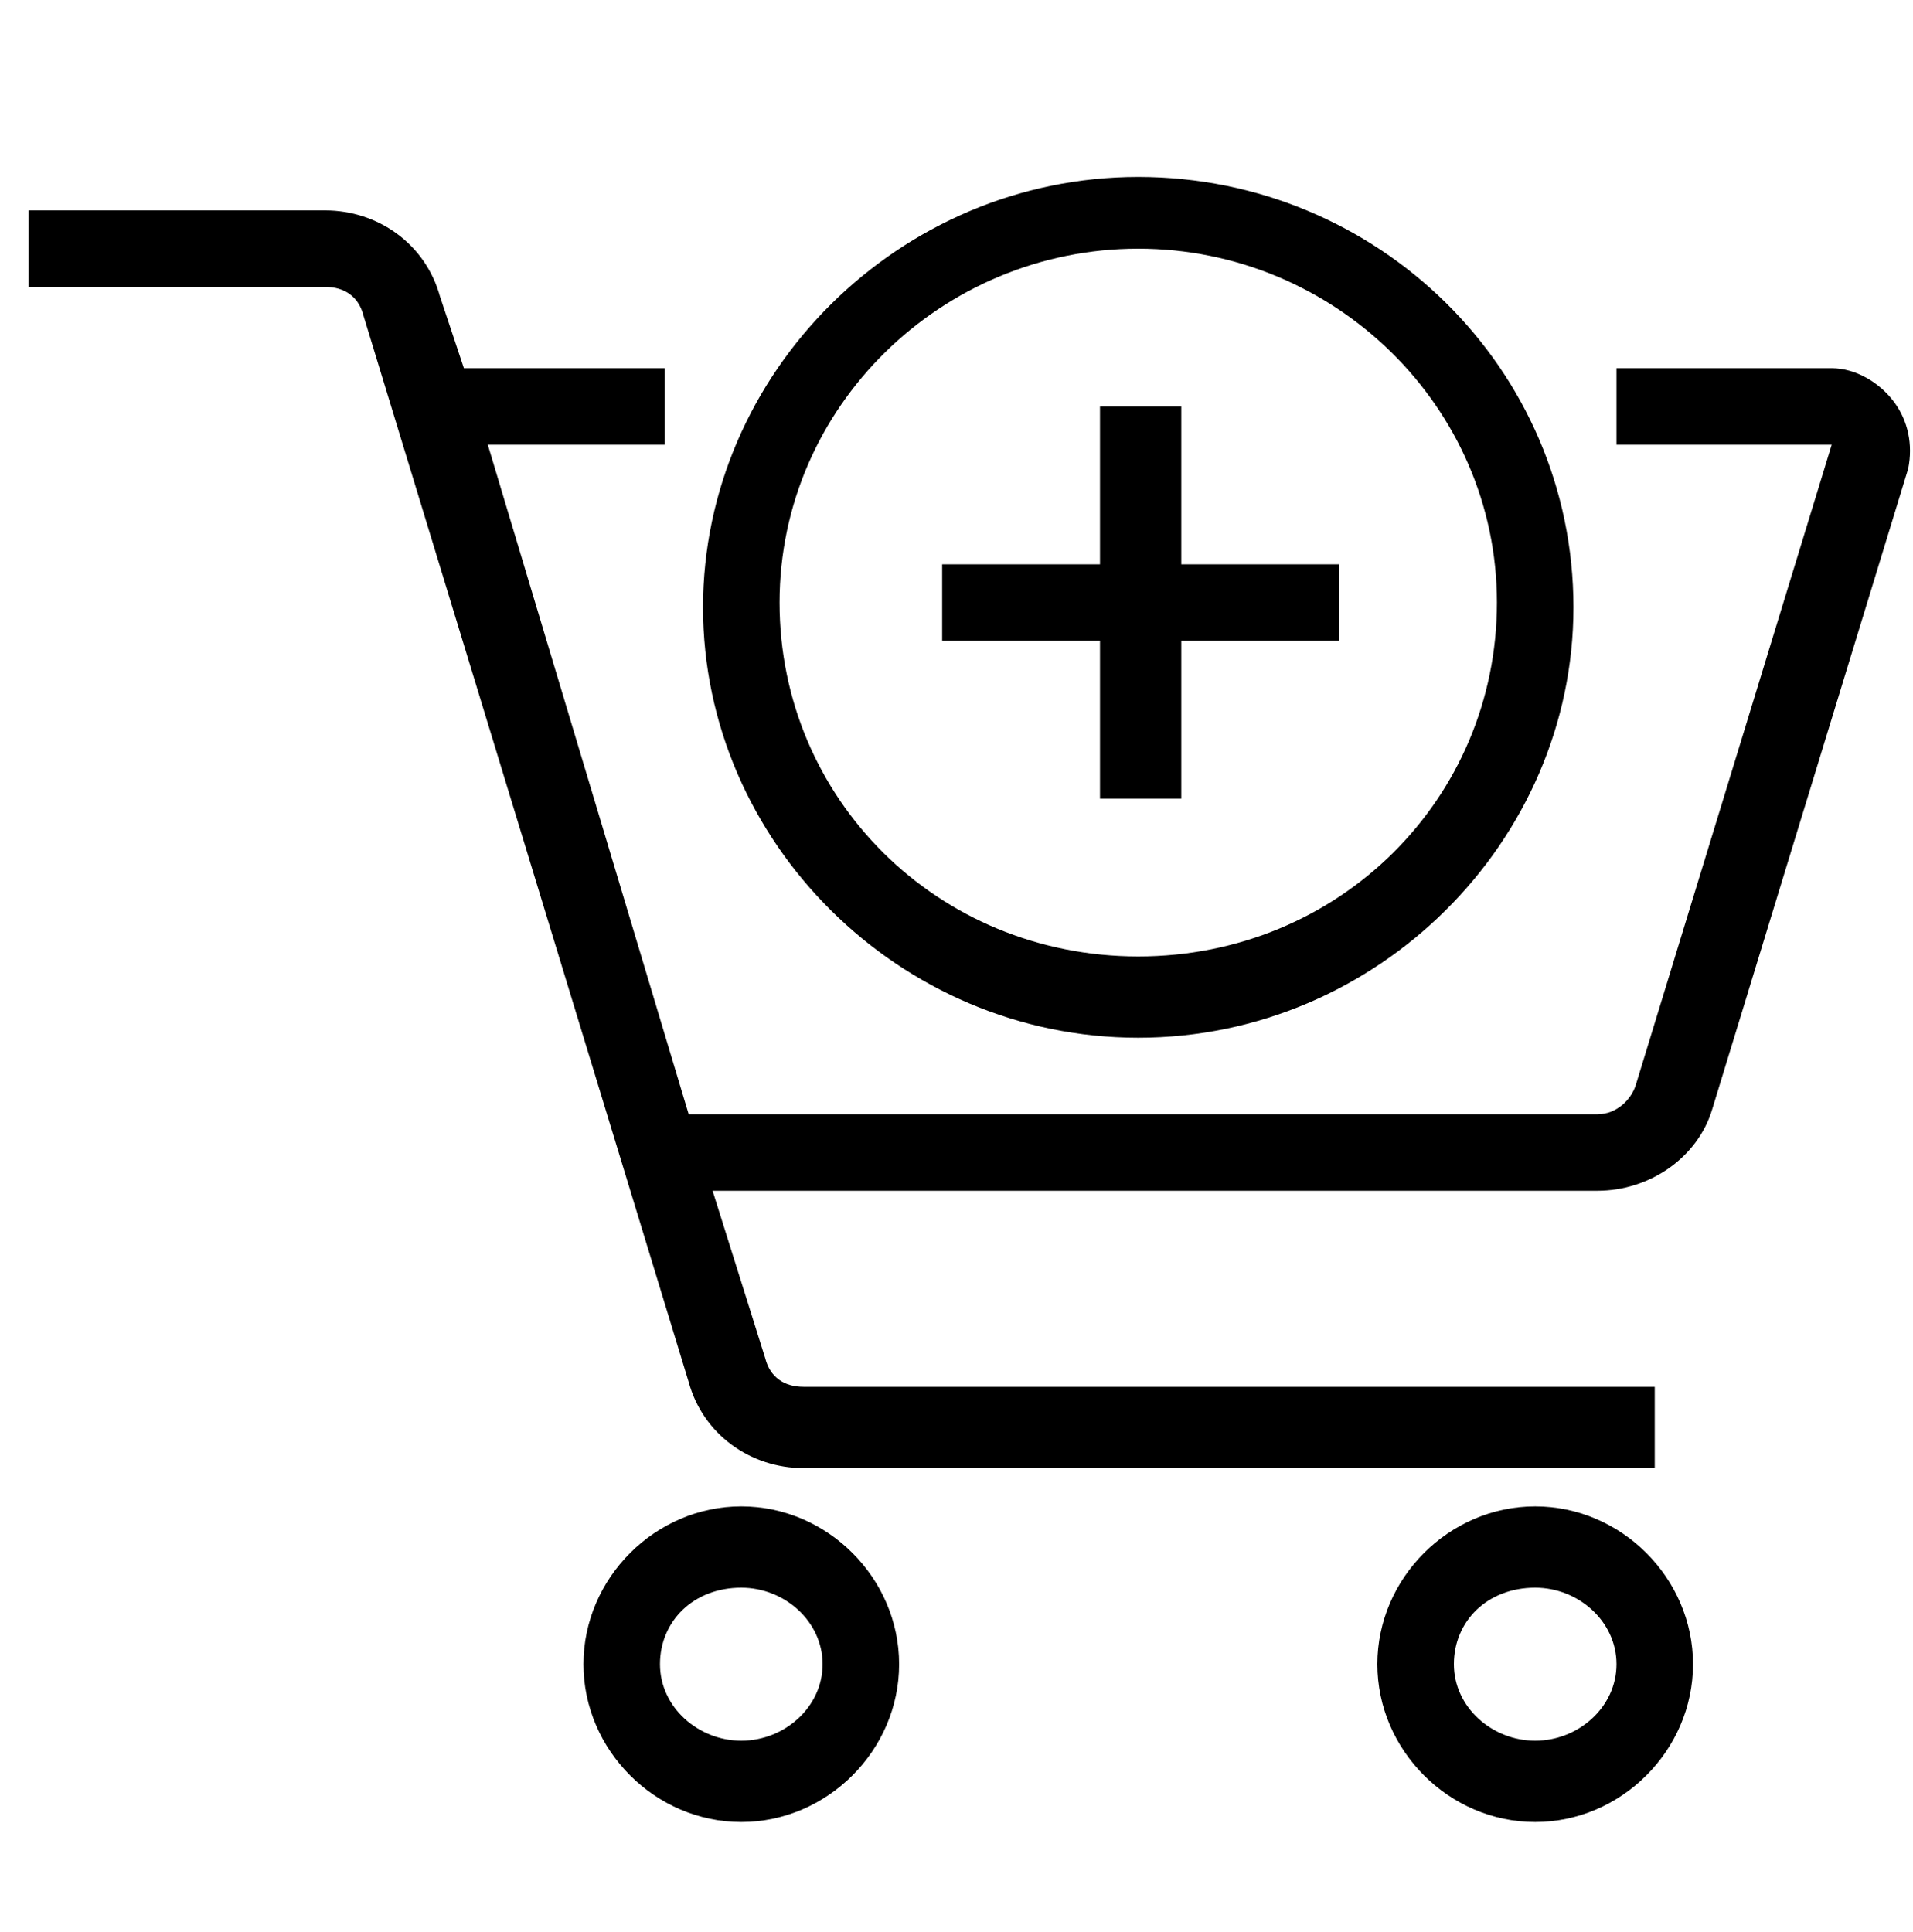
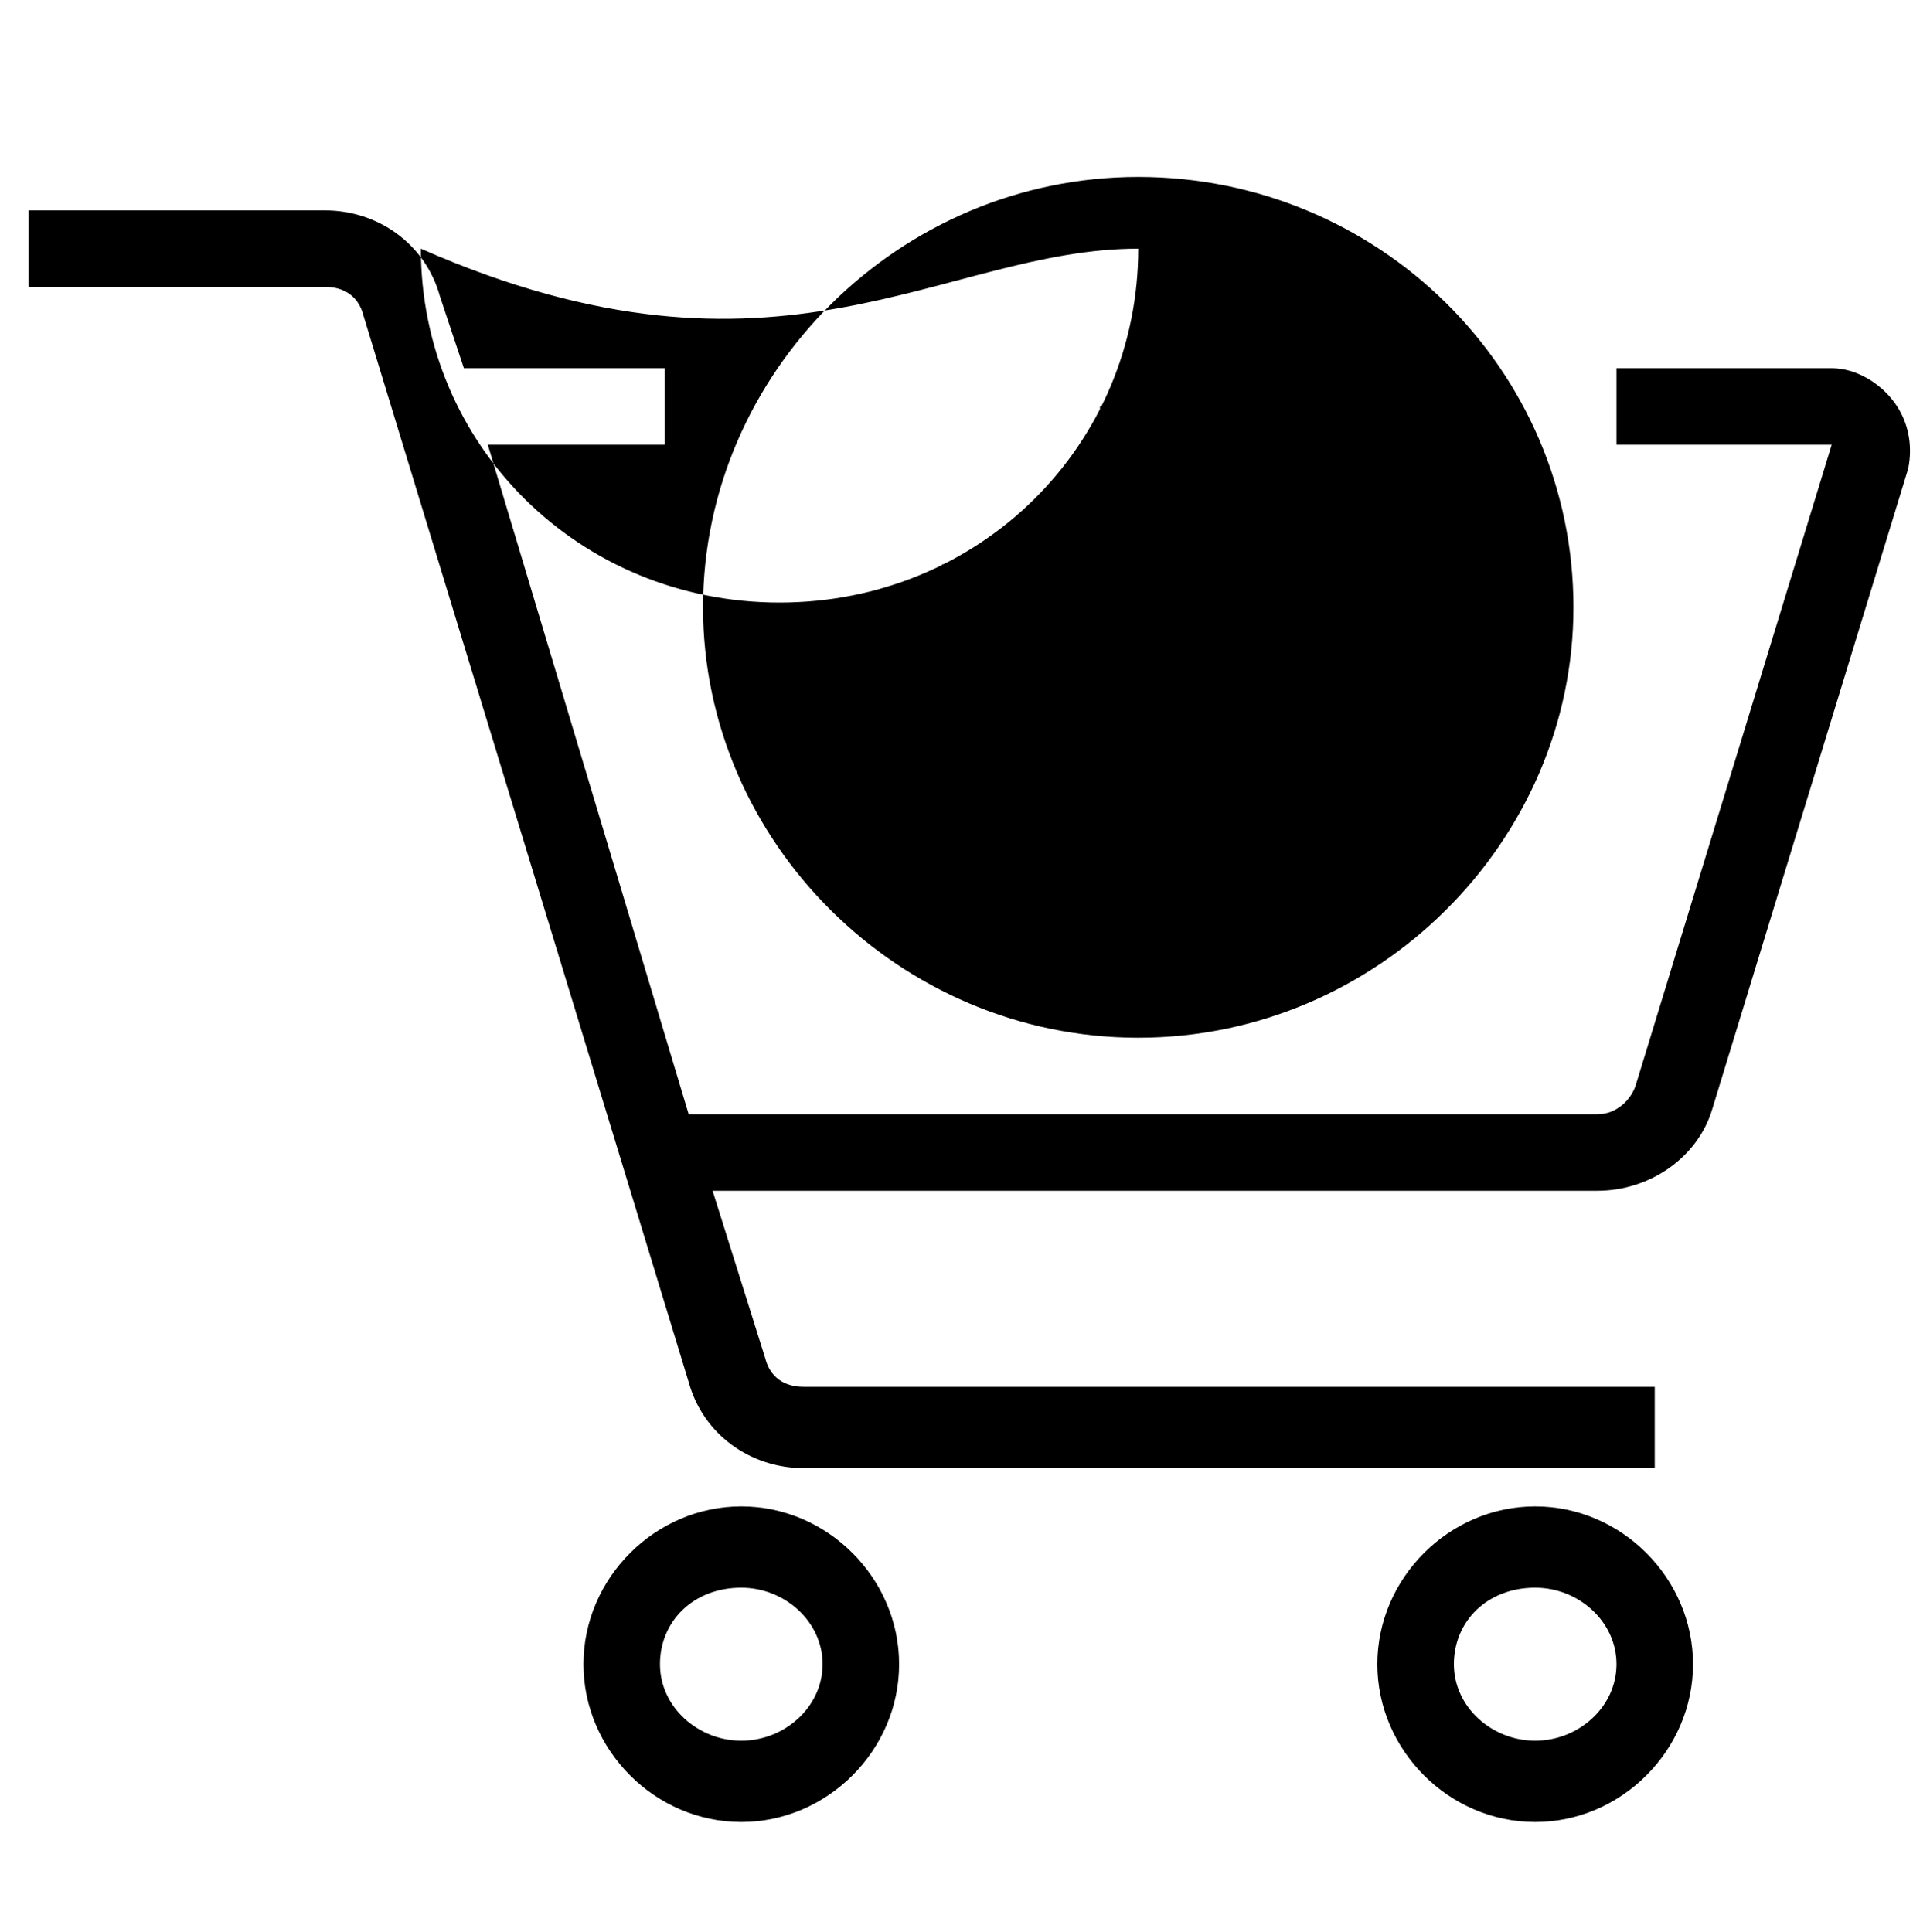
<svg xmlns="http://www.w3.org/2000/svg" version="1.1" id="レイヤー_1" x="0px" y="0px" viewBox="0 0 40 40.4" style="enable-background:new 0 0 40 40.4;" xml:space="preserve">
  <g>
    <g>
-       <path d="M39.6,8.4c-0.3-0.4-0.8-0.7-1.3-0.7h-4.5v1.6h4.5l-4.1,13.4c-0.1,0.3-0.4,0.6-0.8,0.6h-19l-4.2-14h3.7V7.7H9.7L9.2,6.2    C8.9,5.1,7.9,4.4,6.8,4.4H0.6V6h6.2c0.4,0,0.7,0.2,0.8,0.6l6.8,22.3c0.3,1.1,1.3,1.8,2.4,1.8h17.8V29H16.8c-0.4,0-0.7-0.2-0.8-0.6    l-1.1-3.5h18.5c1.1,0,2.1-0.7,2.4-1.7l4.1-13.4C40,9.3,39.9,8.8,39.6,8.4z M15.5,31.5c-1.8,0-3.3,1.5-3.3,3.3    c0,1.8,1.5,3.3,3.3,3.3c1.8,0,3.3-1.5,3.3-3.3C18.8,33,17.3,31.5,15.5,31.5z M15.5,36.4c-0.9,0-1.7-0.7-1.7-1.6    c0-0.9,0.7-1.6,1.7-1.6c0.9,0,1.7,0.7,1.7,1.6C17.2,35.7,16.4,36.4,15.5,36.4z M32.1,31.5c-1.8,0-3.3,1.5-3.3,3.3    c0,1.8,1.5,3.3,3.3,3.3c1.8,0,3.3-1.5,3.3-3.3C35.4,33,33.9,31.5,32.1,31.5z M32.1,36.4c-0.9,0-1.7-0.7-1.7-1.6    c0-0.9,0.7-1.6,1.7-1.6c0.9,0,1.7,0.7,1.7,1.6C33.8,35.7,33,36.4,32.1,36.4z M23.8,21.7c5,0,9.1-4.1,9.1-9c0-5-4.1-9-9.1-9    c-5,0-9.1,4.1-9.1,9C14.7,17.6,18.8,21.7,23.8,21.7z M23.8,5.2c4.1,0,7.5,3.3,7.5,7.4c0,4.1-3.3,7.4-7.5,7.4s-7.5-3.3-7.5-7.4    C16.3,8.5,19.7,5.2,23.8,5.2z M23,16.7h1.7v-3.3h3.3v-1.6h-3.3V8.5H23v3.3h-3.3v1.6H23V16.7z" />
+       <path d="M39.6,8.4c-0.3-0.4-0.8-0.7-1.3-0.7h-4.5v1.6h4.5l-4.1,13.4c-0.1,0.3-0.4,0.6-0.8,0.6h-19l-4.2-14h3.7V7.7H9.7L9.2,6.2    C8.9,5.1,7.9,4.4,6.8,4.4H0.6V6h6.2c0.4,0,0.7,0.2,0.8,0.6l6.8,22.3c0.3,1.1,1.3,1.8,2.4,1.8h17.8V29H16.8c-0.4,0-0.7-0.2-0.8-0.6    l-1.1-3.5h18.5c1.1,0,2.1-0.7,2.4-1.7l4.1-13.4C40,9.3,39.9,8.8,39.6,8.4z M15.5,31.5c-1.8,0-3.3,1.5-3.3,3.3    c0,1.8,1.5,3.3,3.3,3.3c1.8,0,3.3-1.5,3.3-3.3C18.8,33,17.3,31.5,15.5,31.5z M15.5,36.4c-0.9,0-1.7-0.7-1.7-1.6    c0-0.9,0.7-1.6,1.7-1.6c0.9,0,1.7,0.7,1.7,1.6C17.2,35.7,16.4,36.4,15.5,36.4z M32.1,31.5c-1.8,0-3.3,1.5-3.3,3.3    c0,1.8,1.5,3.3,3.3,3.3c1.8,0,3.3-1.5,3.3-3.3C35.4,33,33.9,31.5,32.1,31.5z M32.1,36.4c-0.9,0-1.7-0.7-1.7-1.6    c0-0.9,0.7-1.6,1.7-1.6c0.9,0,1.7,0.7,1.7,1.6C33.8,35.7,33,36.4,32.1,36.4z M23.8,21.7c5,0,9.1-4.1,9.1-9c0-5-4.1-9-9.1-9    c-5,0-9.1,4.1-9.1,9C14.7,17.6,18.8,21.7,23.8,21.7z M23.8,5.2c0,4.1-3.3,7.4-7.5,7.4s-7.5-3.3-7.5-7.4    C16.3,8.5,19.7,5.2,23.8,5.2z M23,16.7h1.7v-3.3h3.3v-1.6h-3.3V8.5H23v3.3h-3.3v1.6H23V16.7z" />
    </g>
  </g>
</svg>